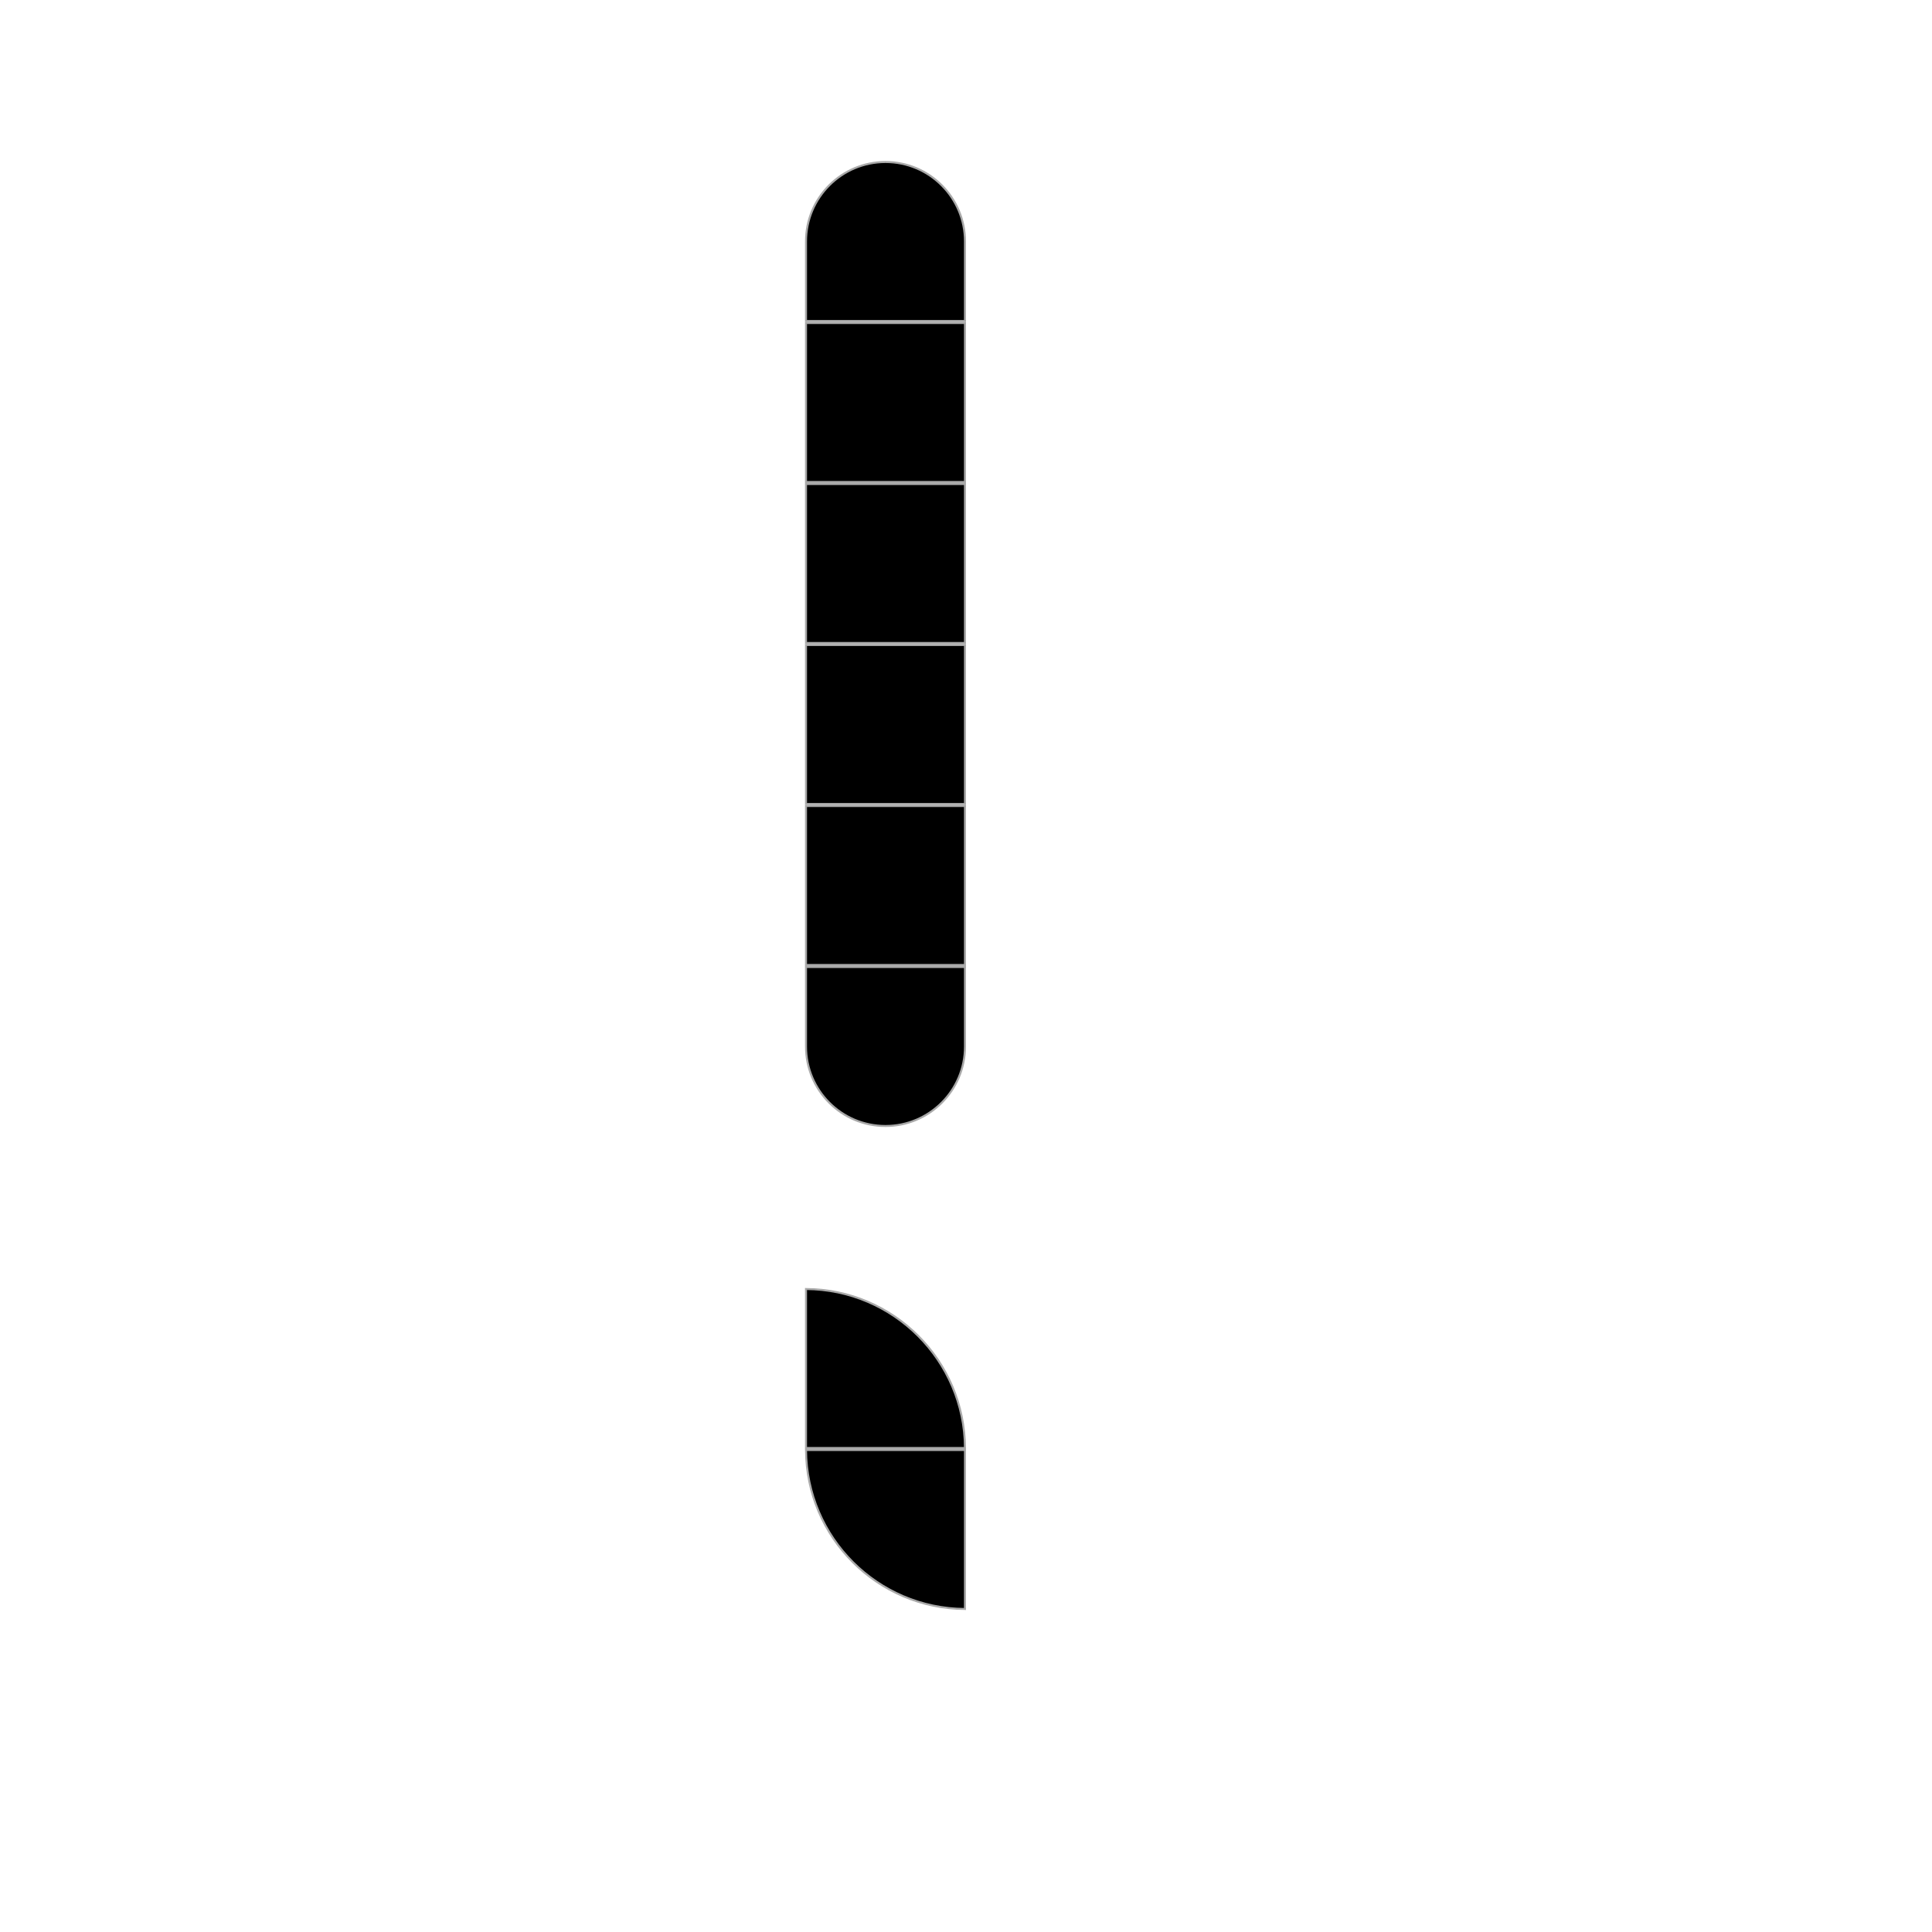
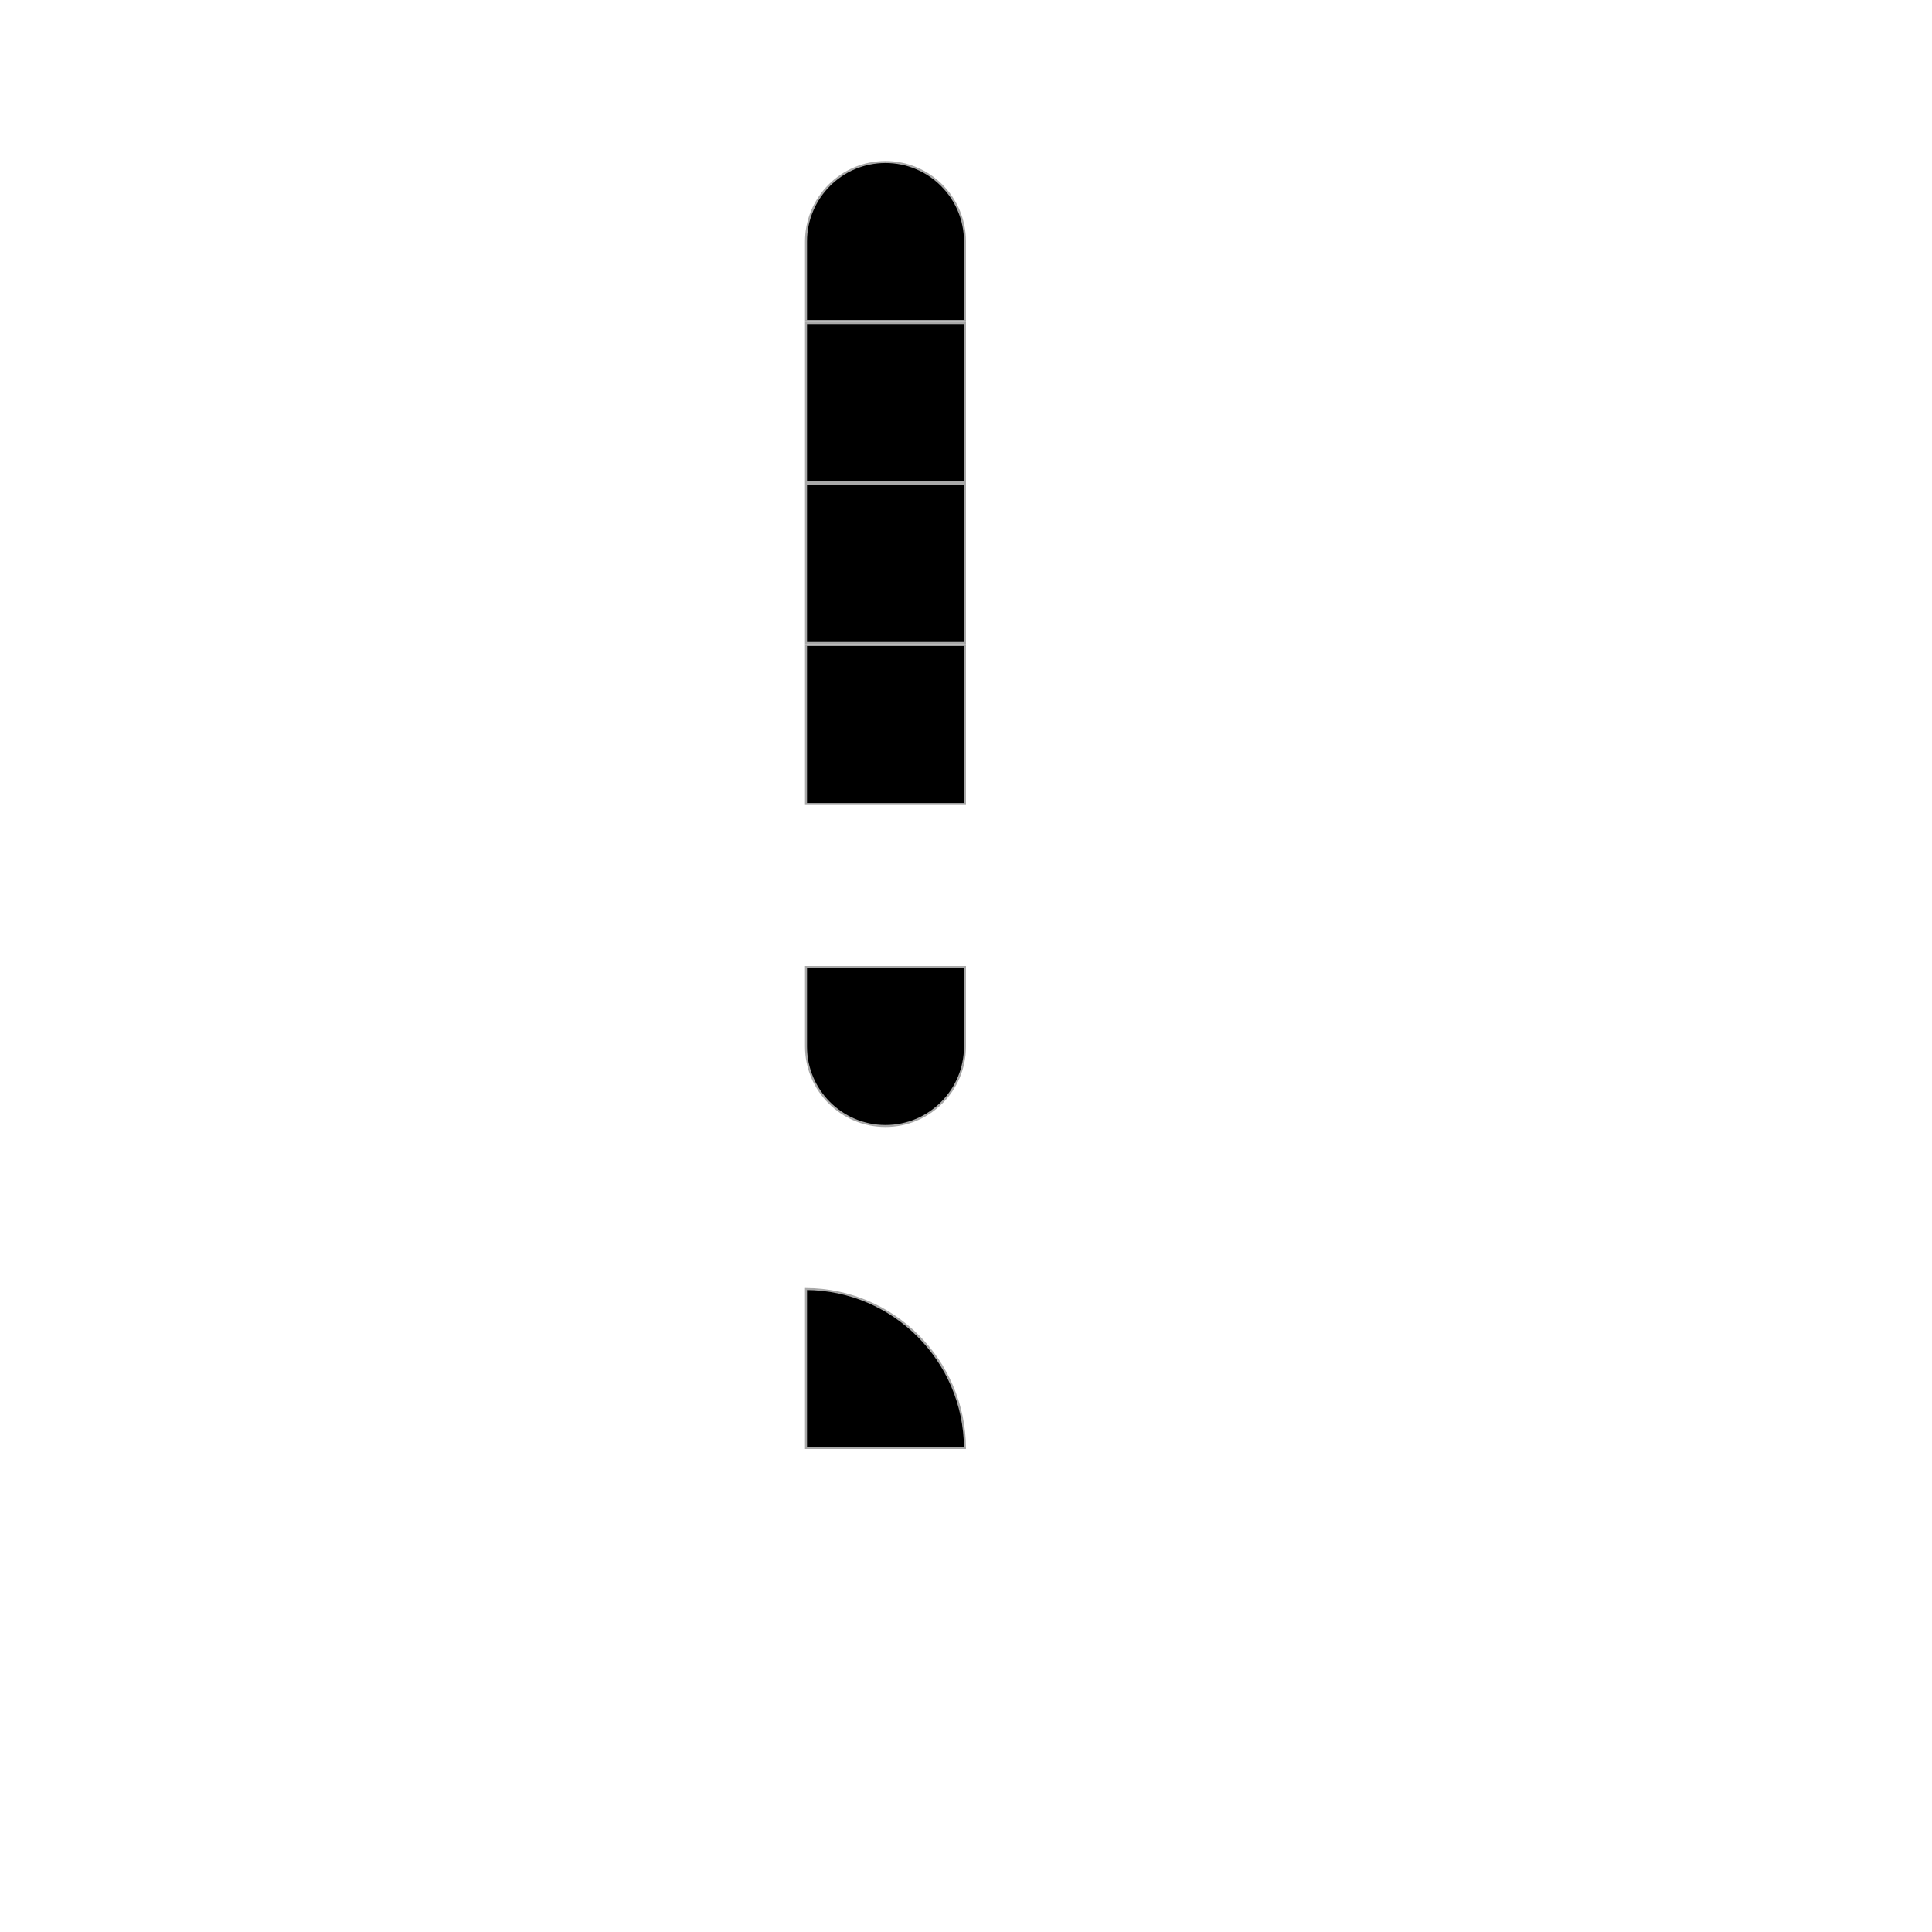
<svg xmlns="http://www.w3.org/2000/svg" width="240" height="240" viewBox="0 0 240 240" fill="none">
  <rect x="100.125" y="40.125" width="19.75" height="19.75" fill="black" stroke="#A9A9A9" stroke-width="0.25" />
  <rect x="100.125" y="80.125" width="19.75" height="19.75" fill="black" stroke="#A9A9A9" stroke-width="0.25" />
  <path d="M100.125 30C100.125 24.546 104.546 20.125 110 20.125C115.454 20.125 119.875 24.546 119.875 30V39.875H100.125V30Z" fill="black" stroke="#A9A9A9" stroke-width="0.25" />
  <rect x="100.125" y="60.125" width="19.75" height="19.75" fill="black" stroke="#A9A9A9" stroke-width="0.25" />
-   <rect x="100.125" y="100.125" width="19.75" height="19.75" fill="black" stroke="#A9A9A9" stroke-width="0.25" />
  <path d="M100.125 120.125H119.875V130C119.875 135.454 115.454 139.875 110 139.875C104.546 139.875 100.125 135.454 100.125 130V120.125Z" fill="black" stroke="#A9A9A9" stroke-width="0.25" />
  <path d="M100.125 160.125C111.002 160.192 119.808 168.998 119.875 179.875H100.125V160.125Z" fill="black" stroke="#A9A9A9" stroke-width="0.25" />
-   <path d="M119.875 199.875C108.998 199.808 100.192 191.002 100.125 180.125H119.875V199.875Z" fill="black" stroke="#A9A9A9" stroke-width="0.25" />
</svg>